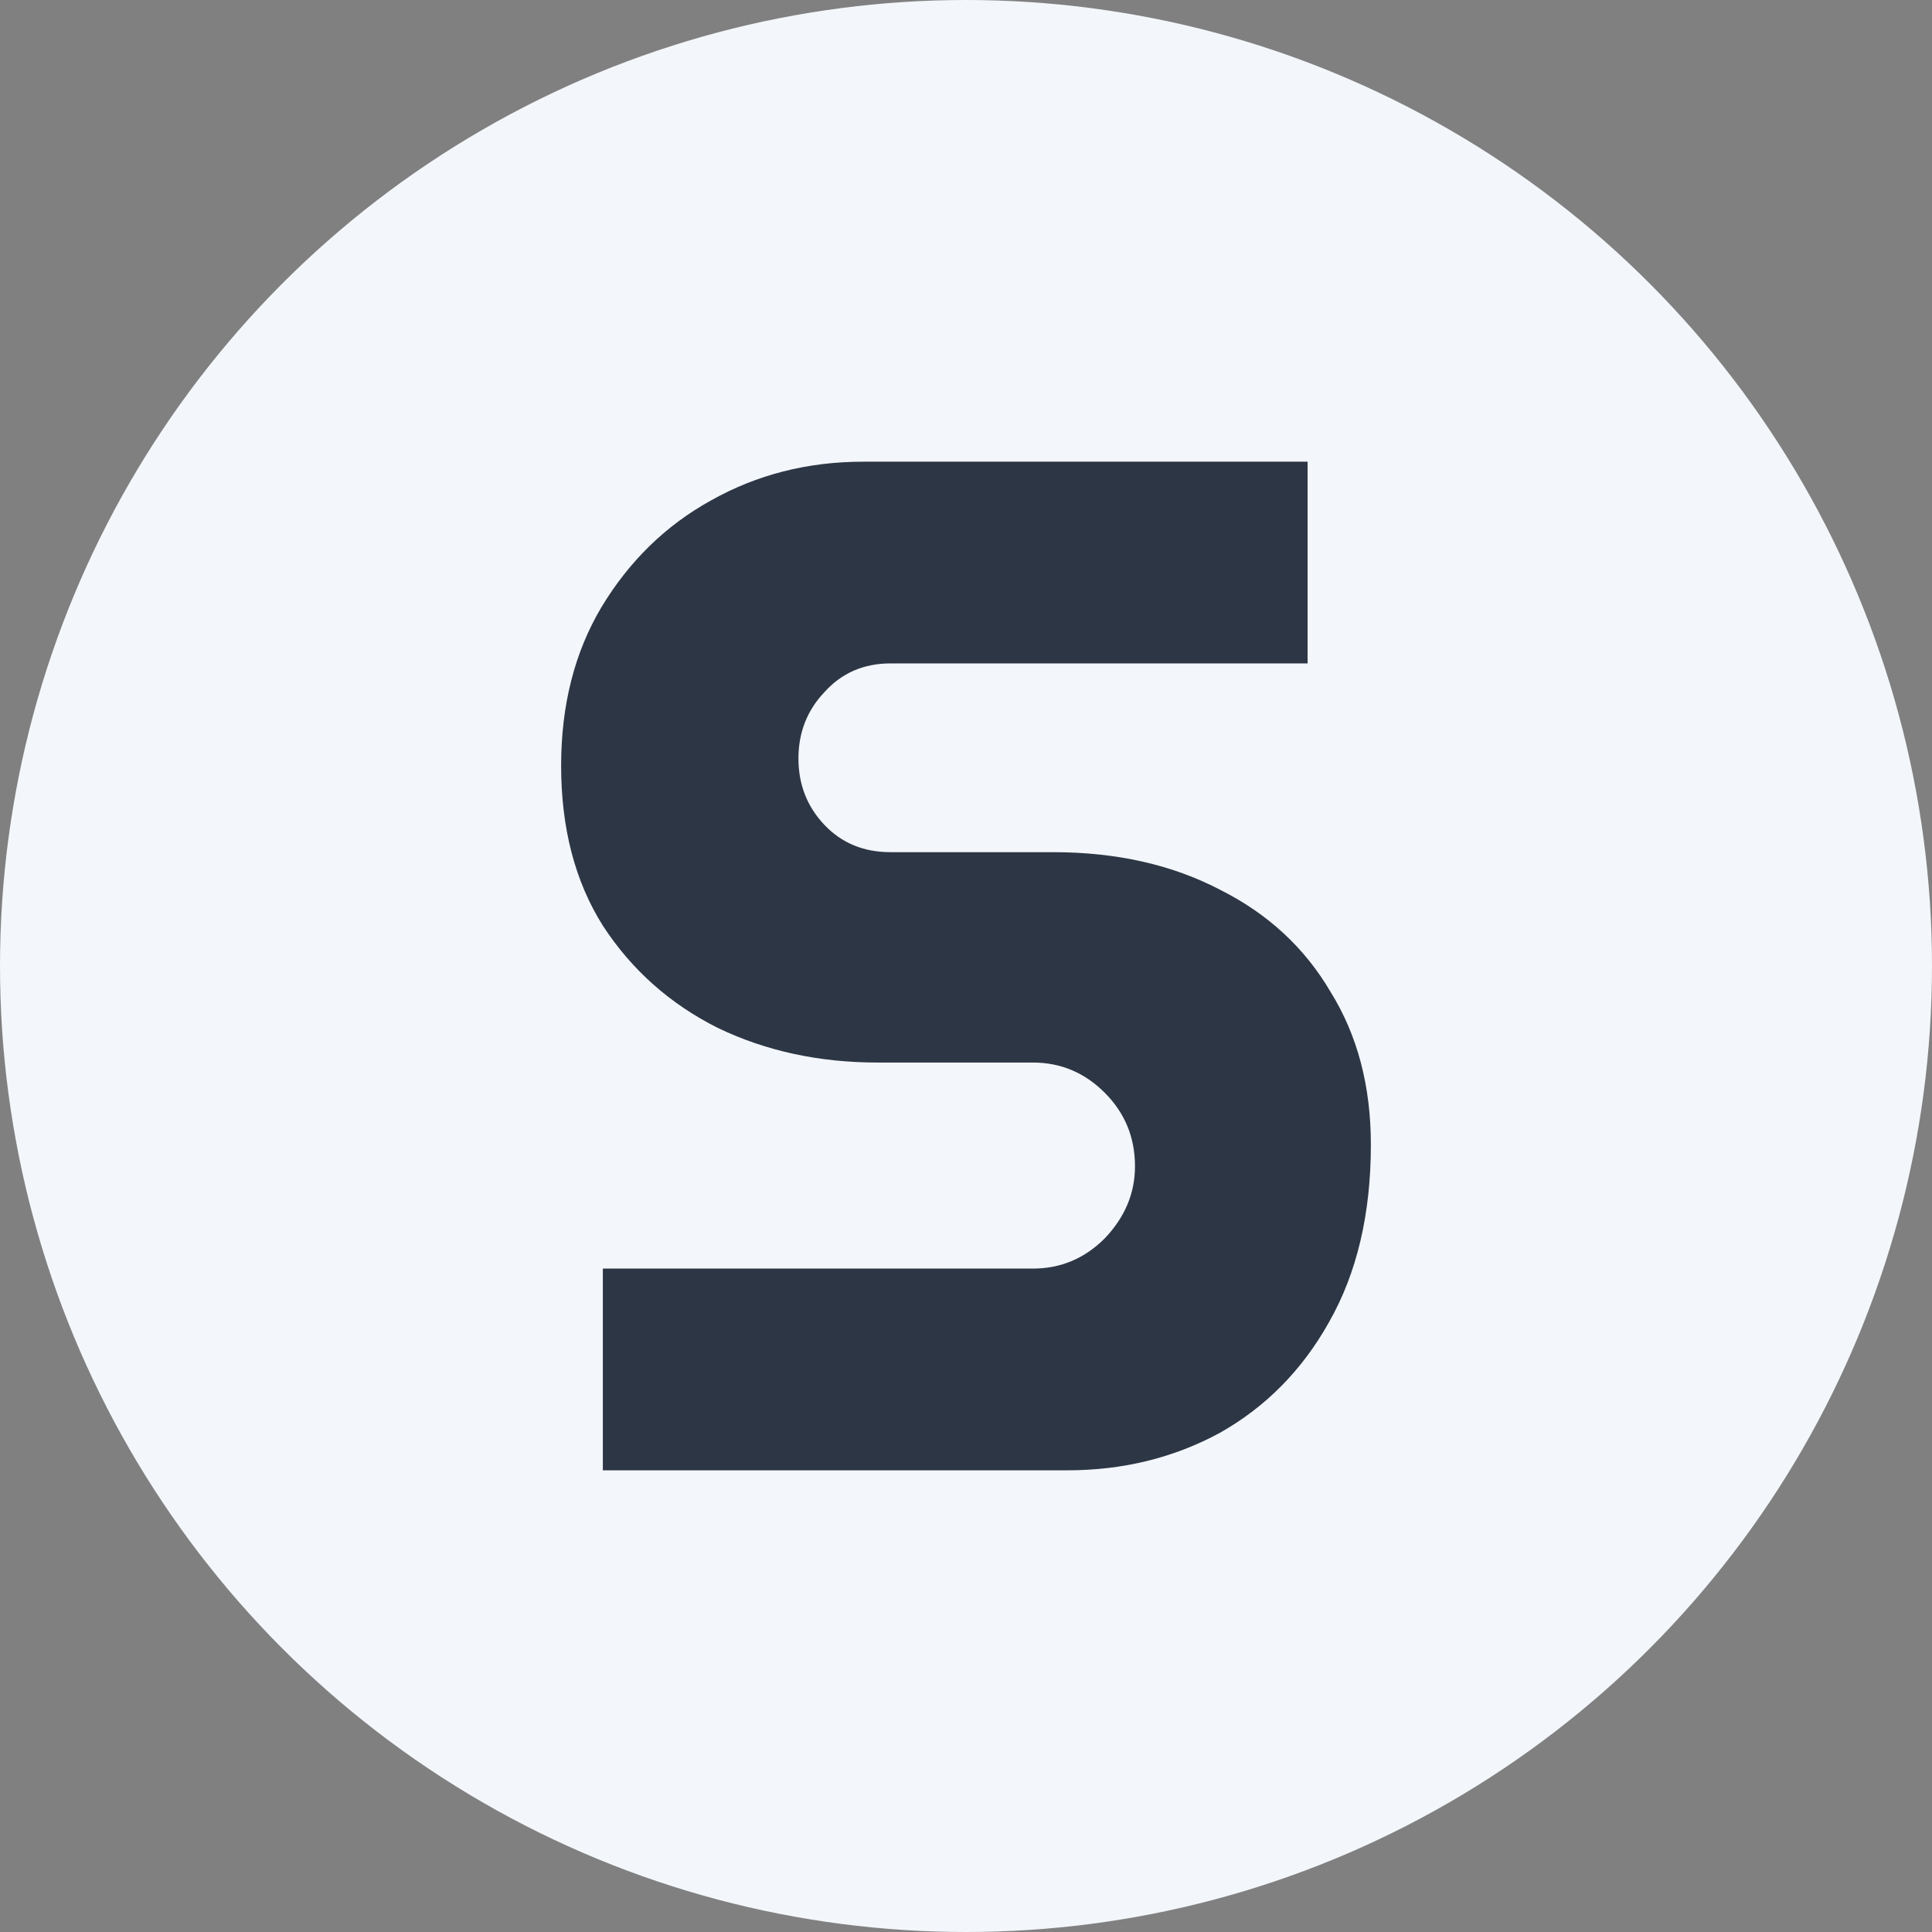
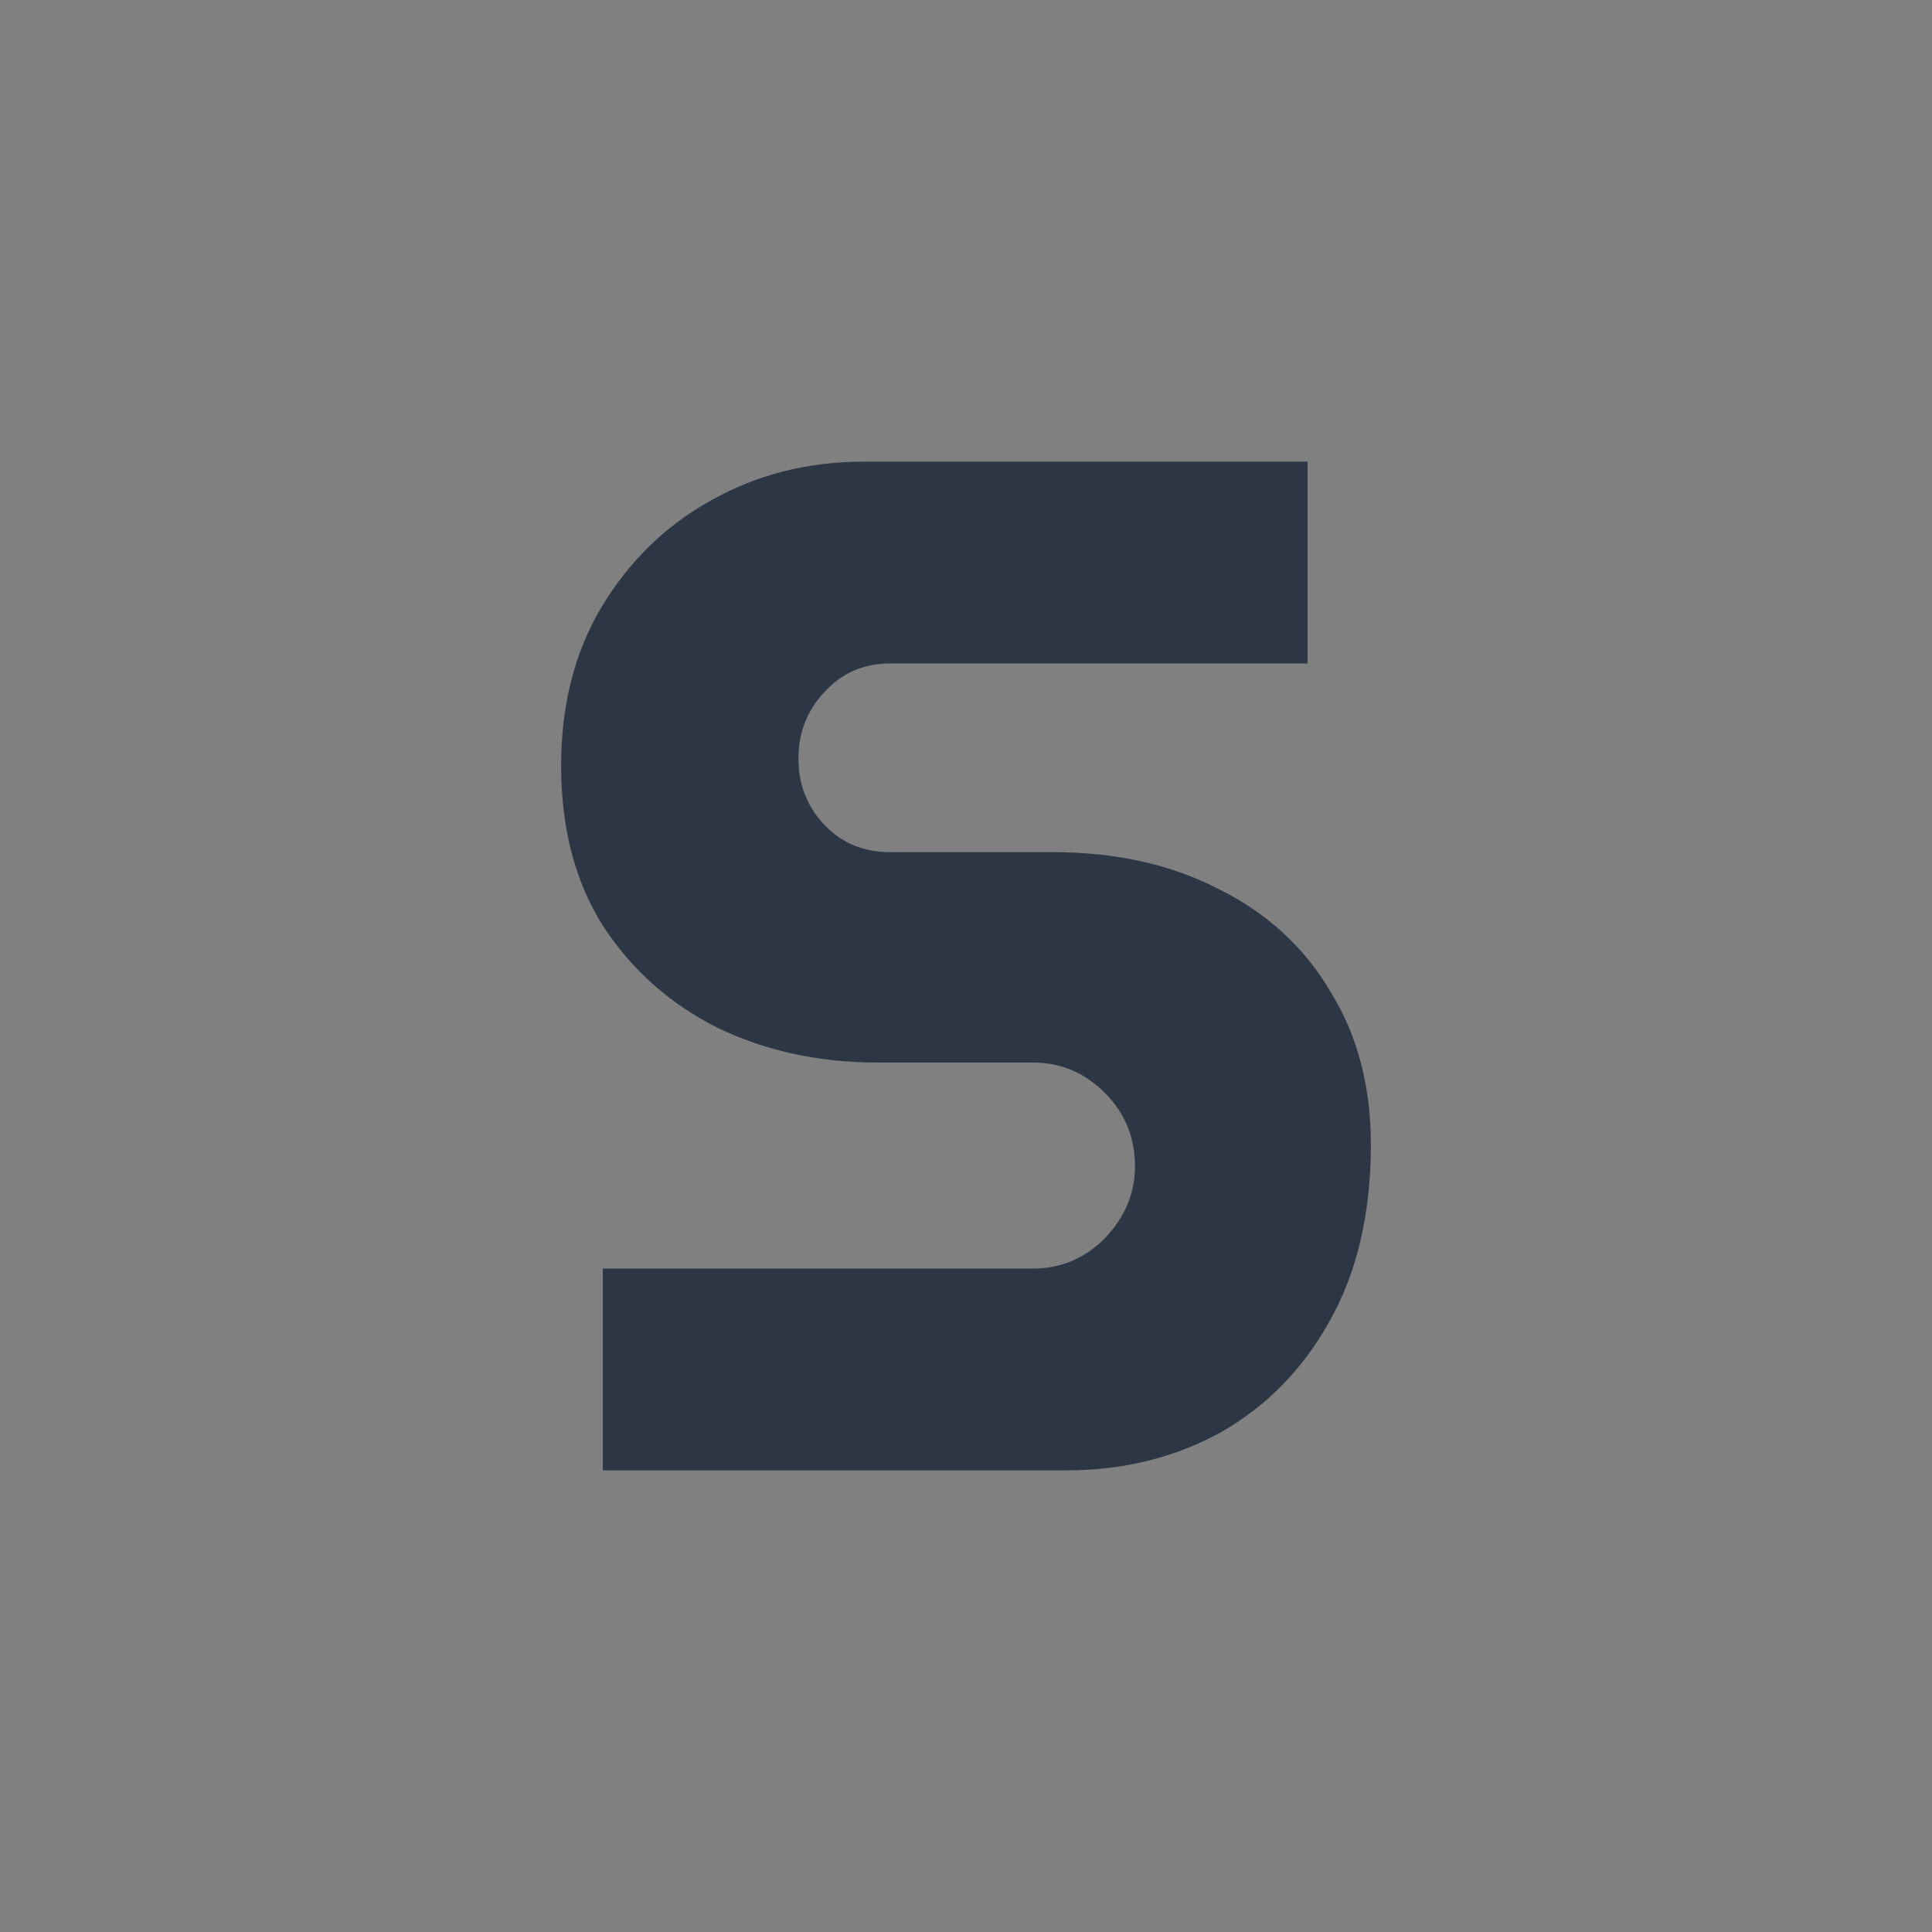
<svg xmlns="http://www.w3.org/2000/svg" fill="none" viewBox="0 0 272 272" height="272" width="272">
  <rect x="0" y="0" width="272" height="272" fill="#808080" stroke="none" />
-   <circle fill="#F3F6FA" r="136" cy="136" cx="136" />
  <path fill="#2D3645" d="M84.872 207V178.6H145.416C149.33 178.6 152.705 177.18 155.54 174.34C158.375 171.365 159.792 167.984 159.792 164.197C159.792 160.14 158.375 156.691 155.54 153.851C152.705 151.011 149.33 149.591 145.416 149.591H123.547C115.313 149.591 107.821 147.969 101.071 144.723C94.322 141.342 88.922 136.541 84.872 130.32C80.957 124.099 79 116.593 79 107.803C79 99.283 80.89 91.845 84.67 85.489C88.584 78.997 93.714 73.993 100.059 70.477C106.538 66.826 113.693 65 121.522 65H184.091V93.4H125.369C121.59 93.4 118.485 94.752 116.055 97.457C113.625 100.027 112.41 103.137 112.41 106.789C112.41 110.44 113.625 113.55 116.055 116.12C118.485 118.69 121.59 119.974 125.369 119.974H148.25C157.16 119.974 164.989 121.732 171.739 125.249C178.488 128.63 183.686 133.43 187.33 139.651C191.11 145.737 193 152.905 193 161.154C193 170.891 191.043 179.209 187.128 186.106C183.348 192.868 178.218 198.074 171.739 201.726C165.259 205.242 158.105 207 150.275 207H84.872Z" />
</svg>